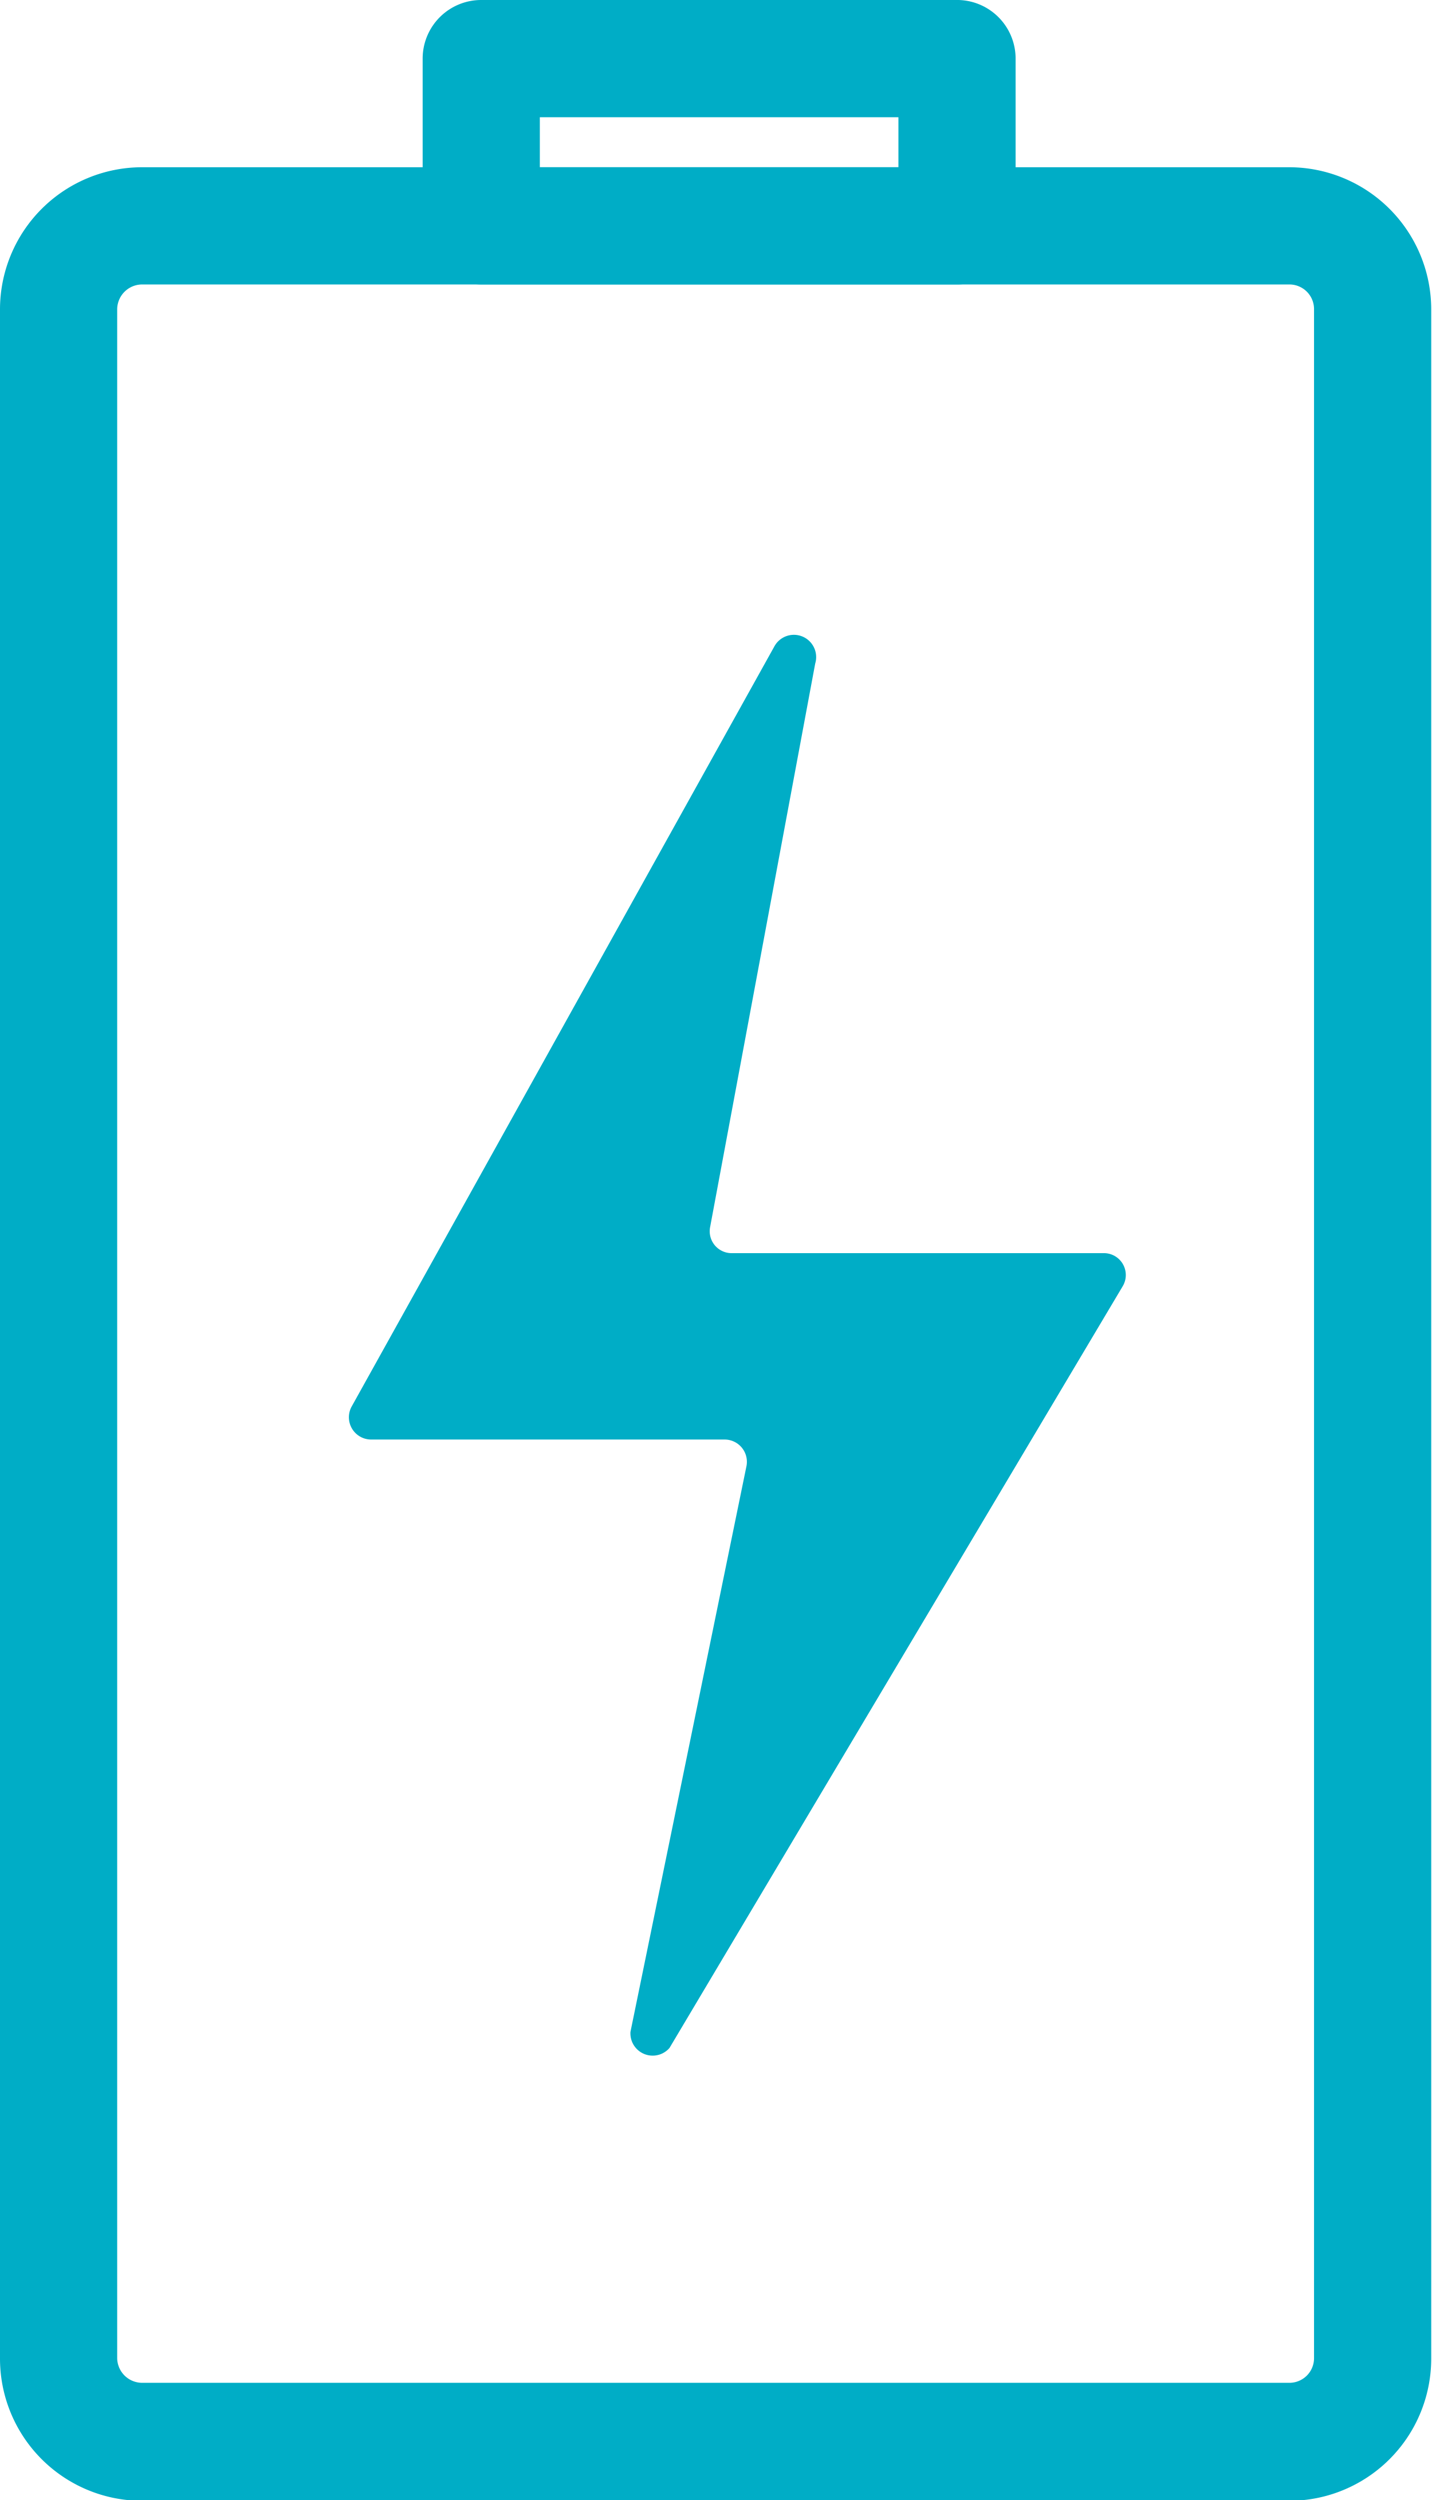
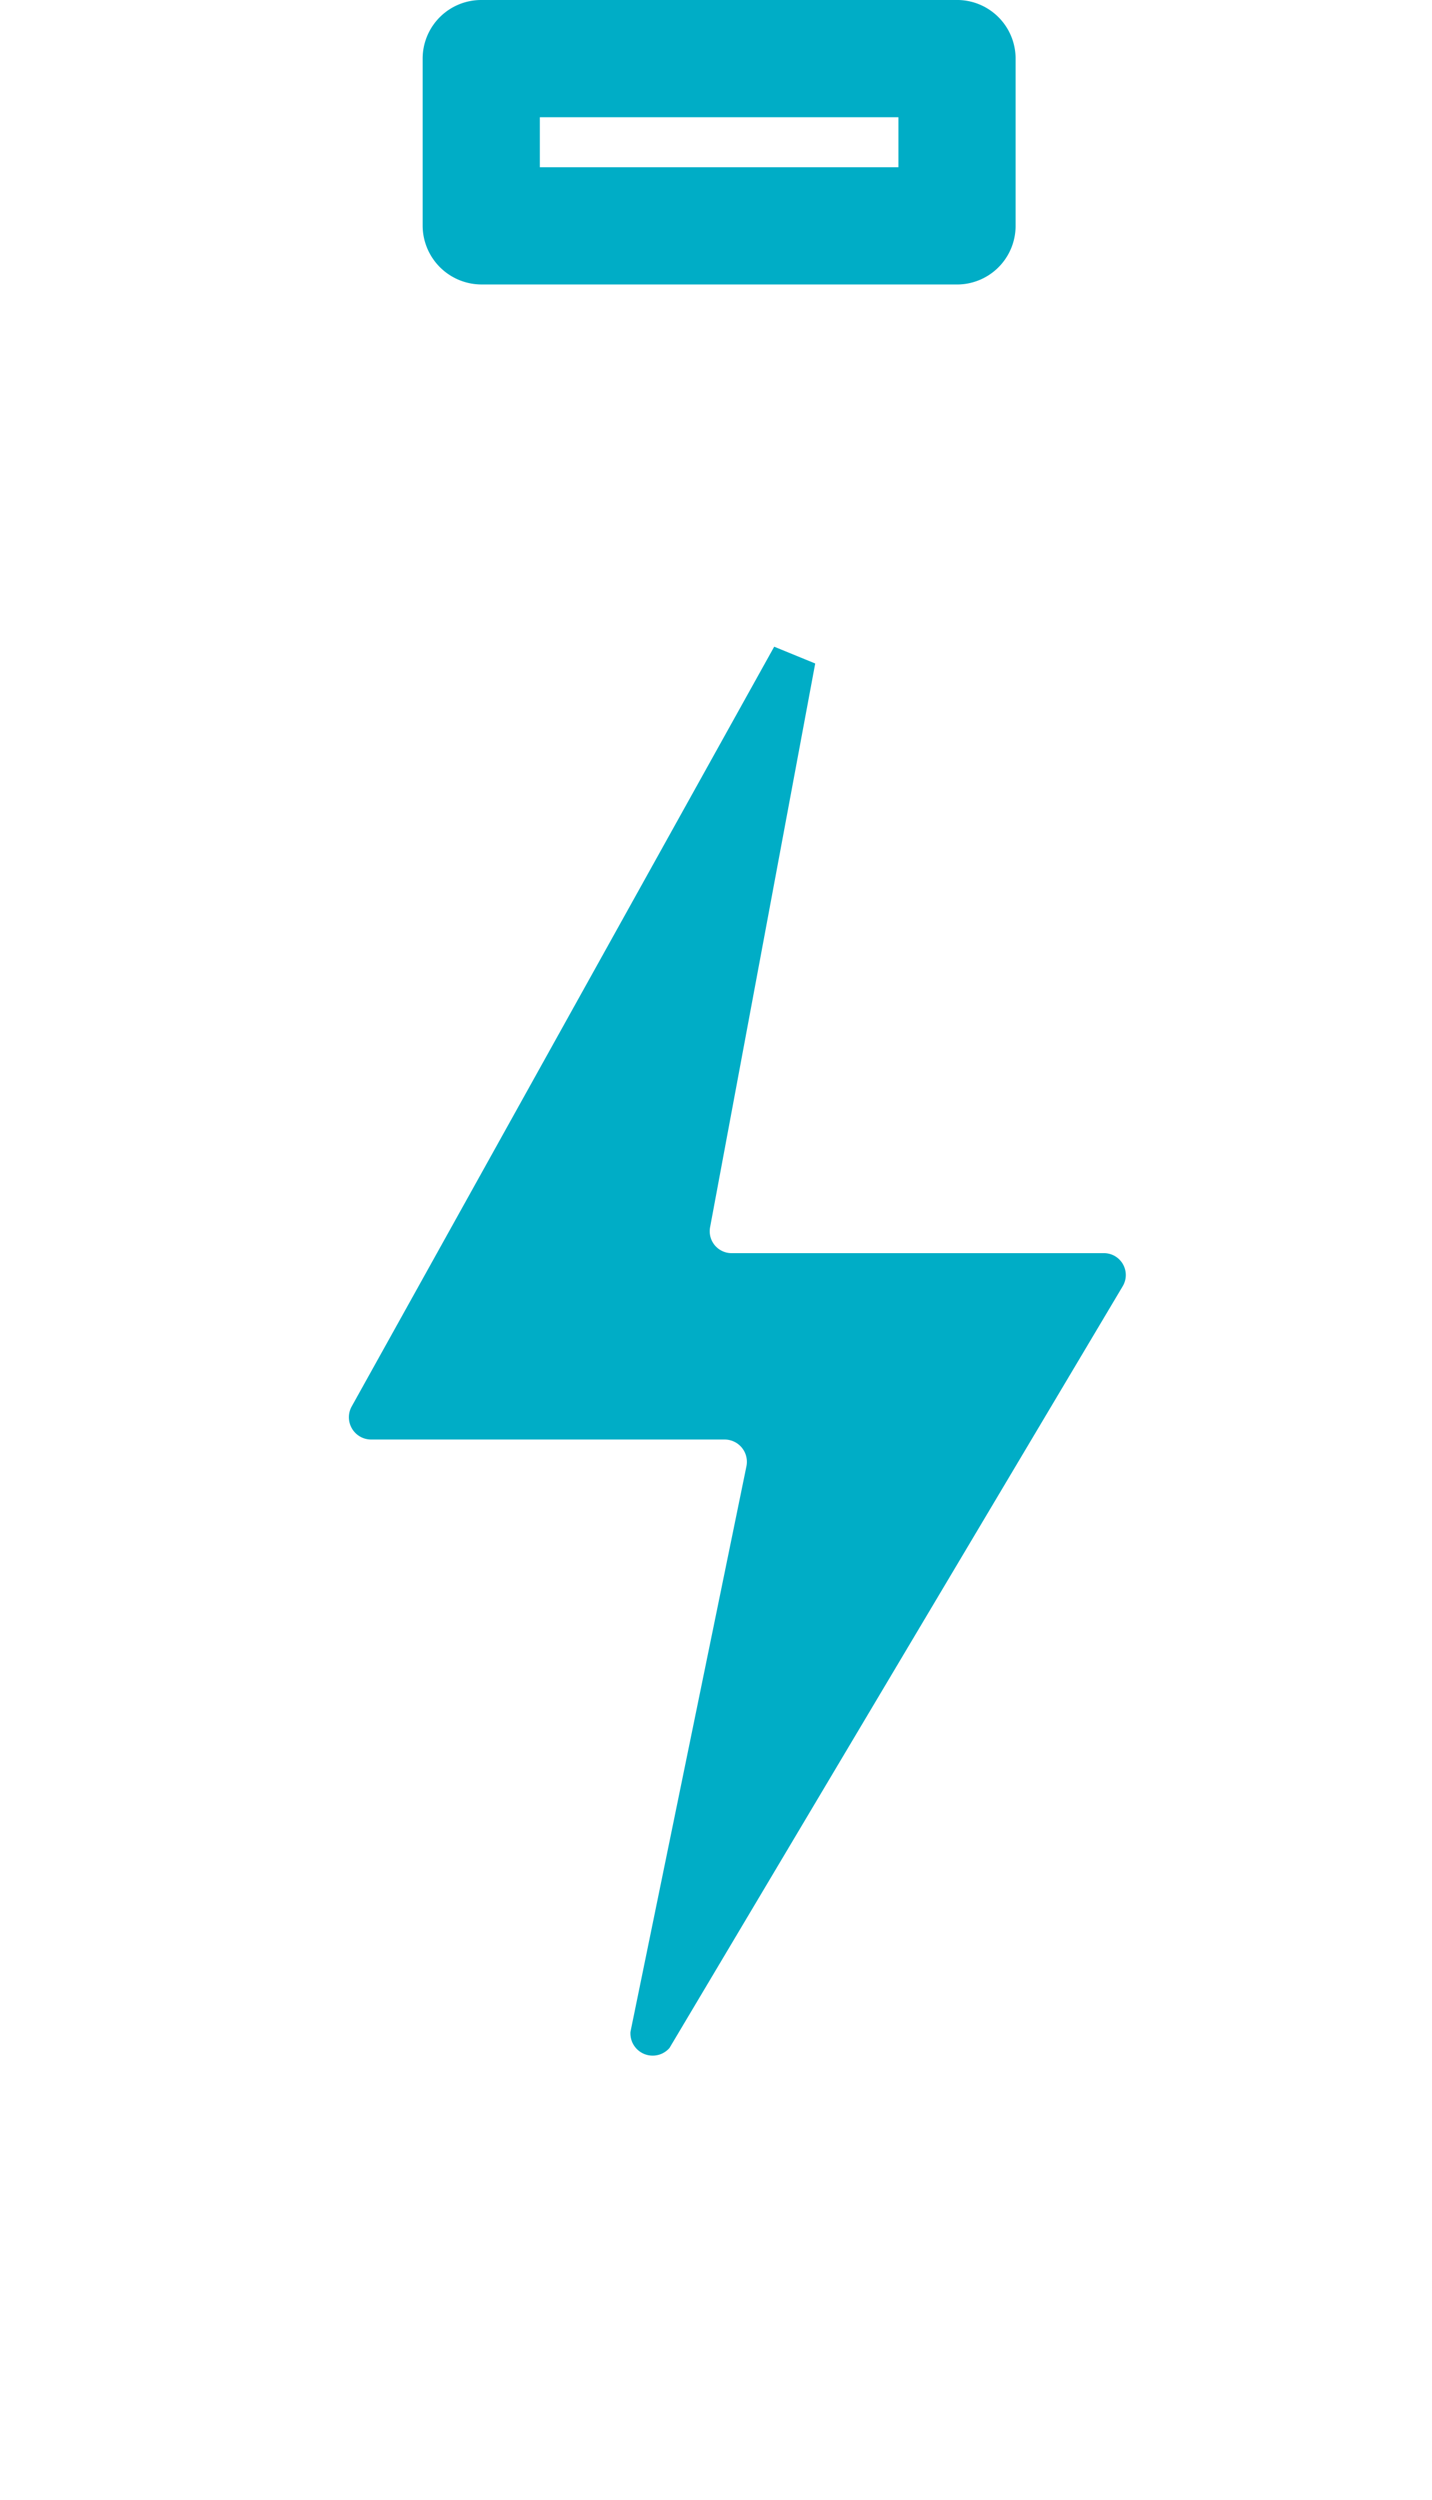
<svg xmlns="http://www.w3.org/2000/svg" viewBox="0 0 36.66 63.98">
  <defs>
    <style>.cls-1{fill:#00adc6;}</style>
  </defs>
  <g id="Capa_2" data-name="Capa 2">
    <g id="iconos">
-       <path class="cls-1" d="M33,64H3.64A3.64,3.64,0,0,1,0,60.35V7.91A3.64,3.64,0,0,1,3.64,4.28H33a3.64,3.64,0,0,1,3.64,3.63V60.35A3.64,3.64,0,0,1,33,64ZM3.64,7.28A.64.64,0,0,0,3,7.91V60.35a.64.64,0,0,0,.64.63H33a.63.63,0,0,0,.64-.63V7.91A.63.63,0,0,0,33,7.28Z" />
      <path class="cls-1" d="M24.46,7.28H12.32a1.51,1.51,0,0,1-1.5-1.5V1.5A1.5,1.5,0,0,1,12.32,0H24.46A1.5,1.5,0,0,1,26,1.5V5.78A1.5,1.5,0,0,1,24.46,7.28Zm-10.64-3H23V3H13.82Z" />
-       <path class="cls-1" d="M19.82,16.55,9,36a.57.57,0,0,0,.5.84h9.05a.57.57,0,0,1,.56.68L16.14,52a.57.57,0,0,0,1,.41l11.6-19.49a.56.56,0,0,0-.49-.85H18.74a.56.56,0,0,1-.56-.67l2.69-14.42A.57.57,0,0,0,19.82,16.55Z" />
+       <path class="cls-1" d="M19.82,16.55,9,36a.57.57,0,0,0,.5.84h9.05a.57.57,0,0,1,.56.68L16.14,52a.57.57,0,0,0,1,.41l11.6-19.49a.56.56,0,0,0-.49-.85H18.74a.56.56,0,0,1-.56-.67l2.69-14.42Z" />
    </g>
  </g>
</svg>